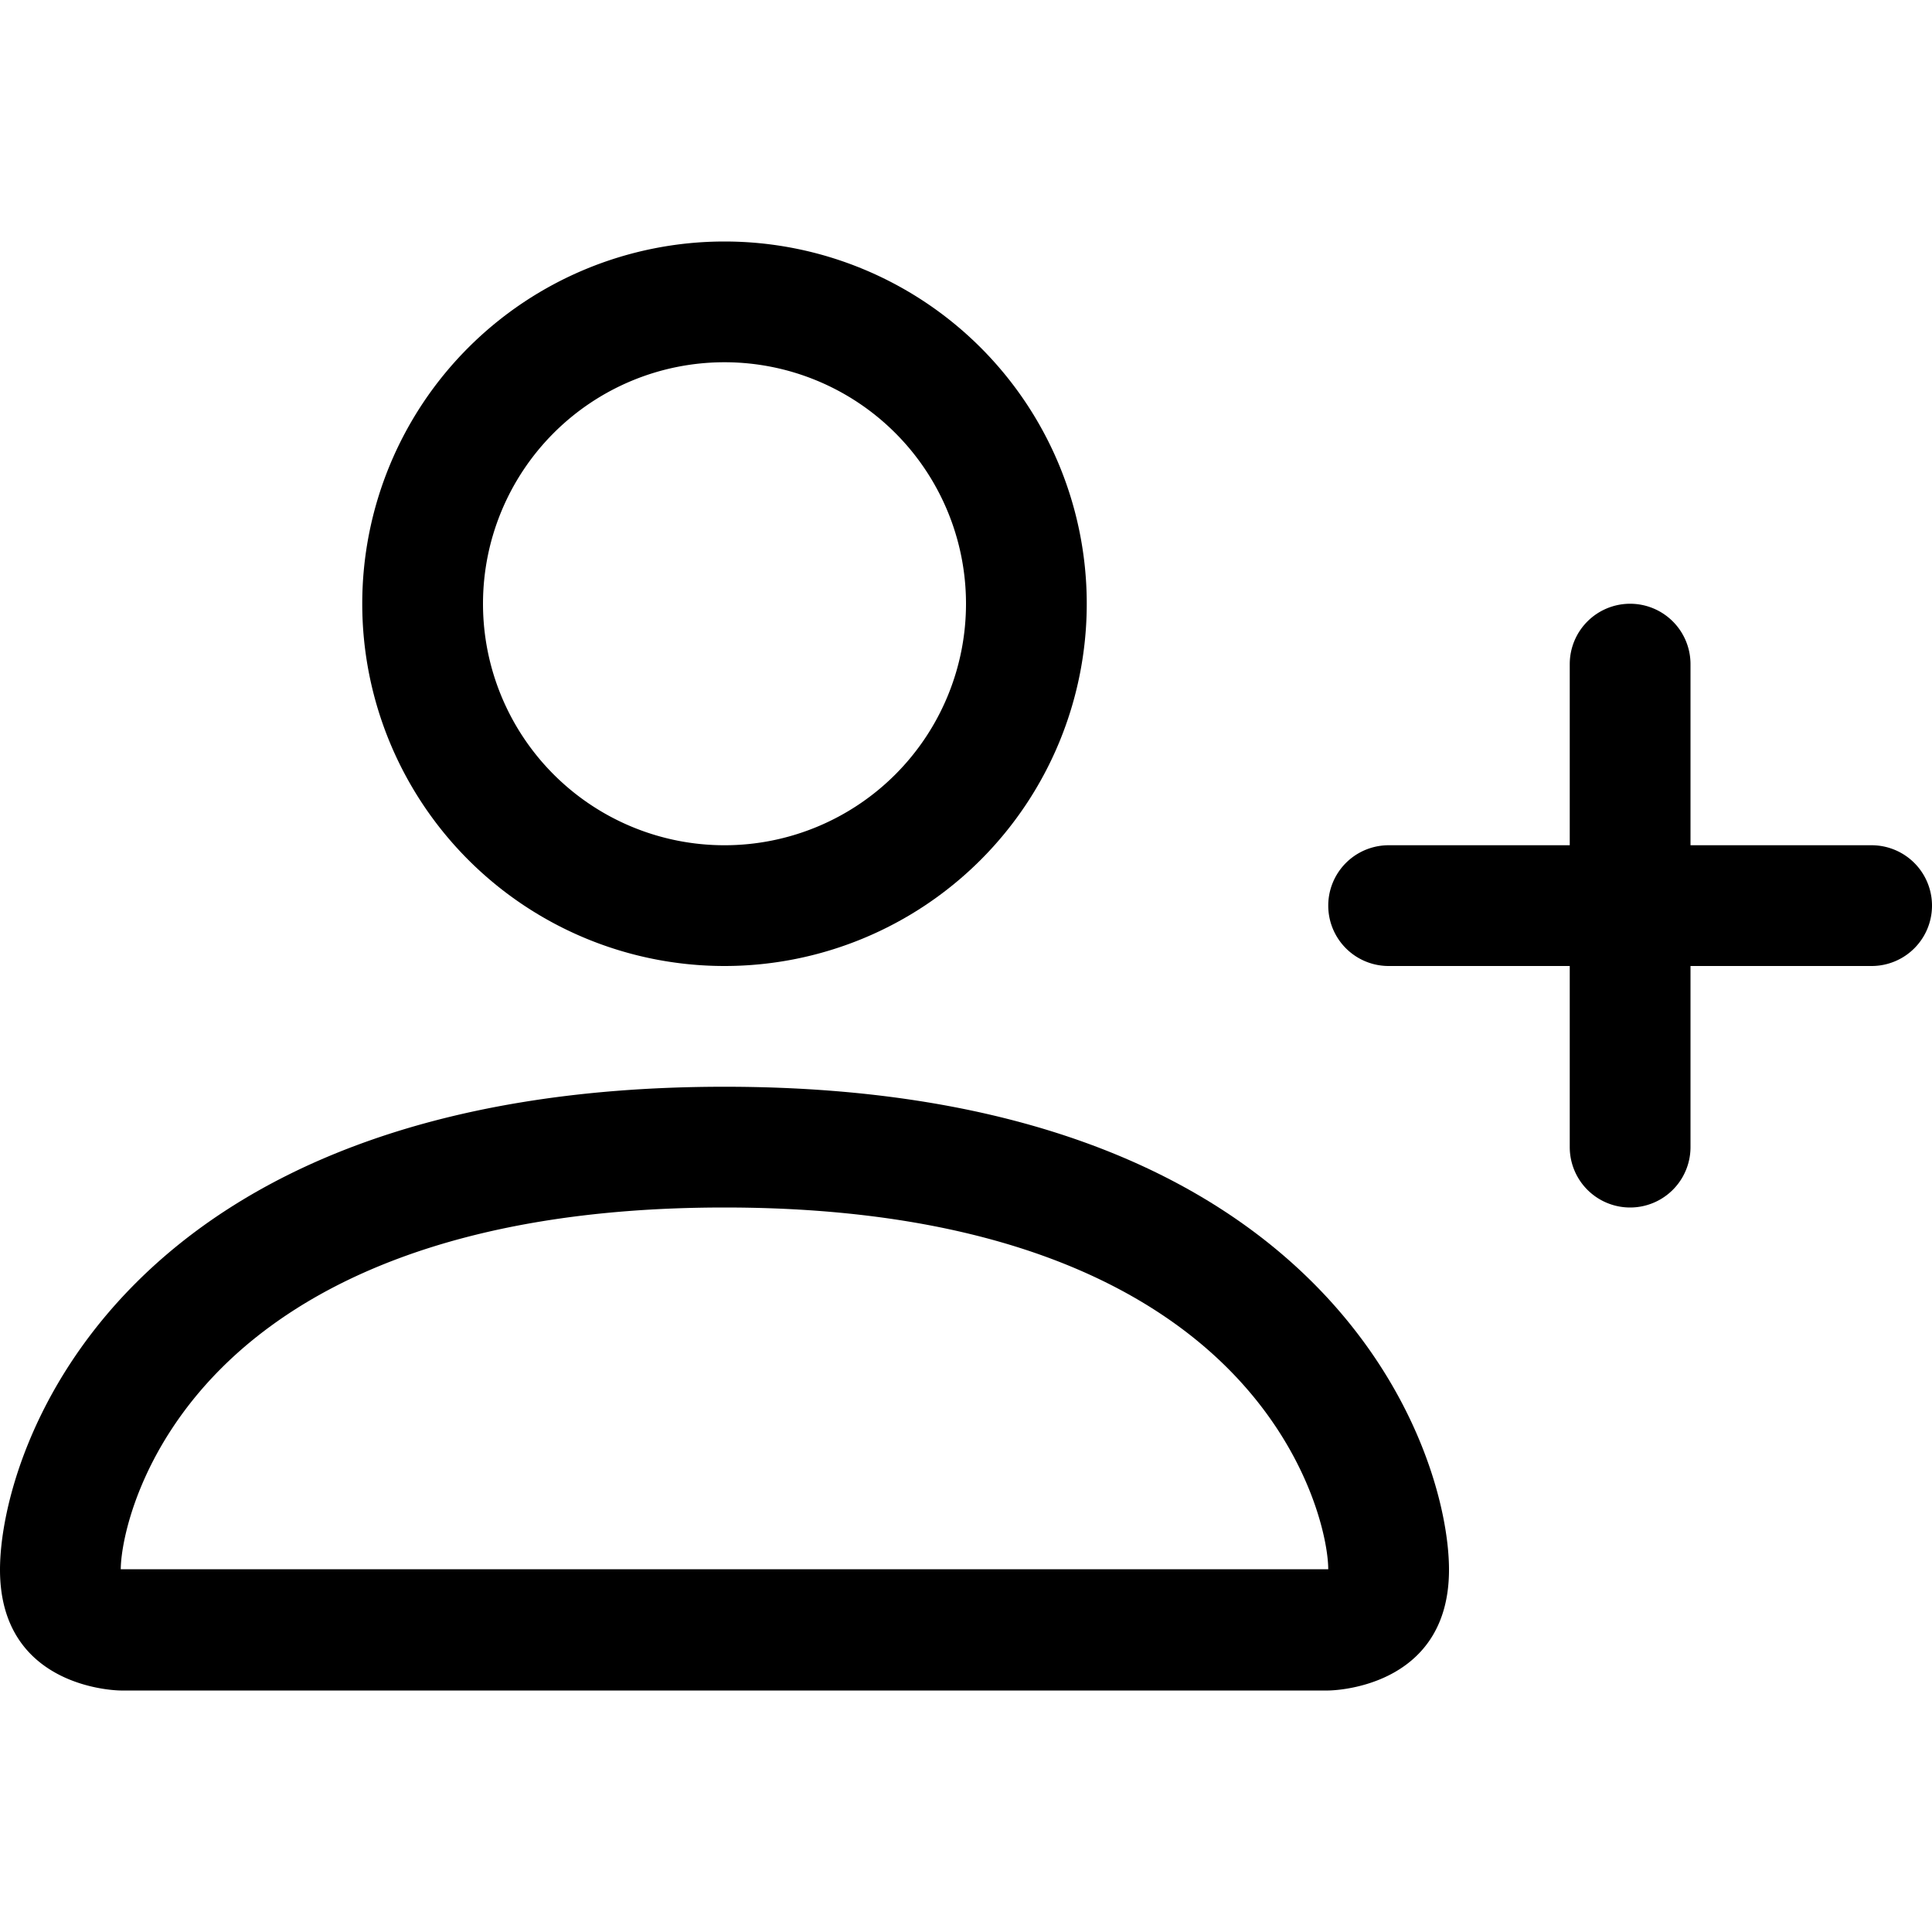
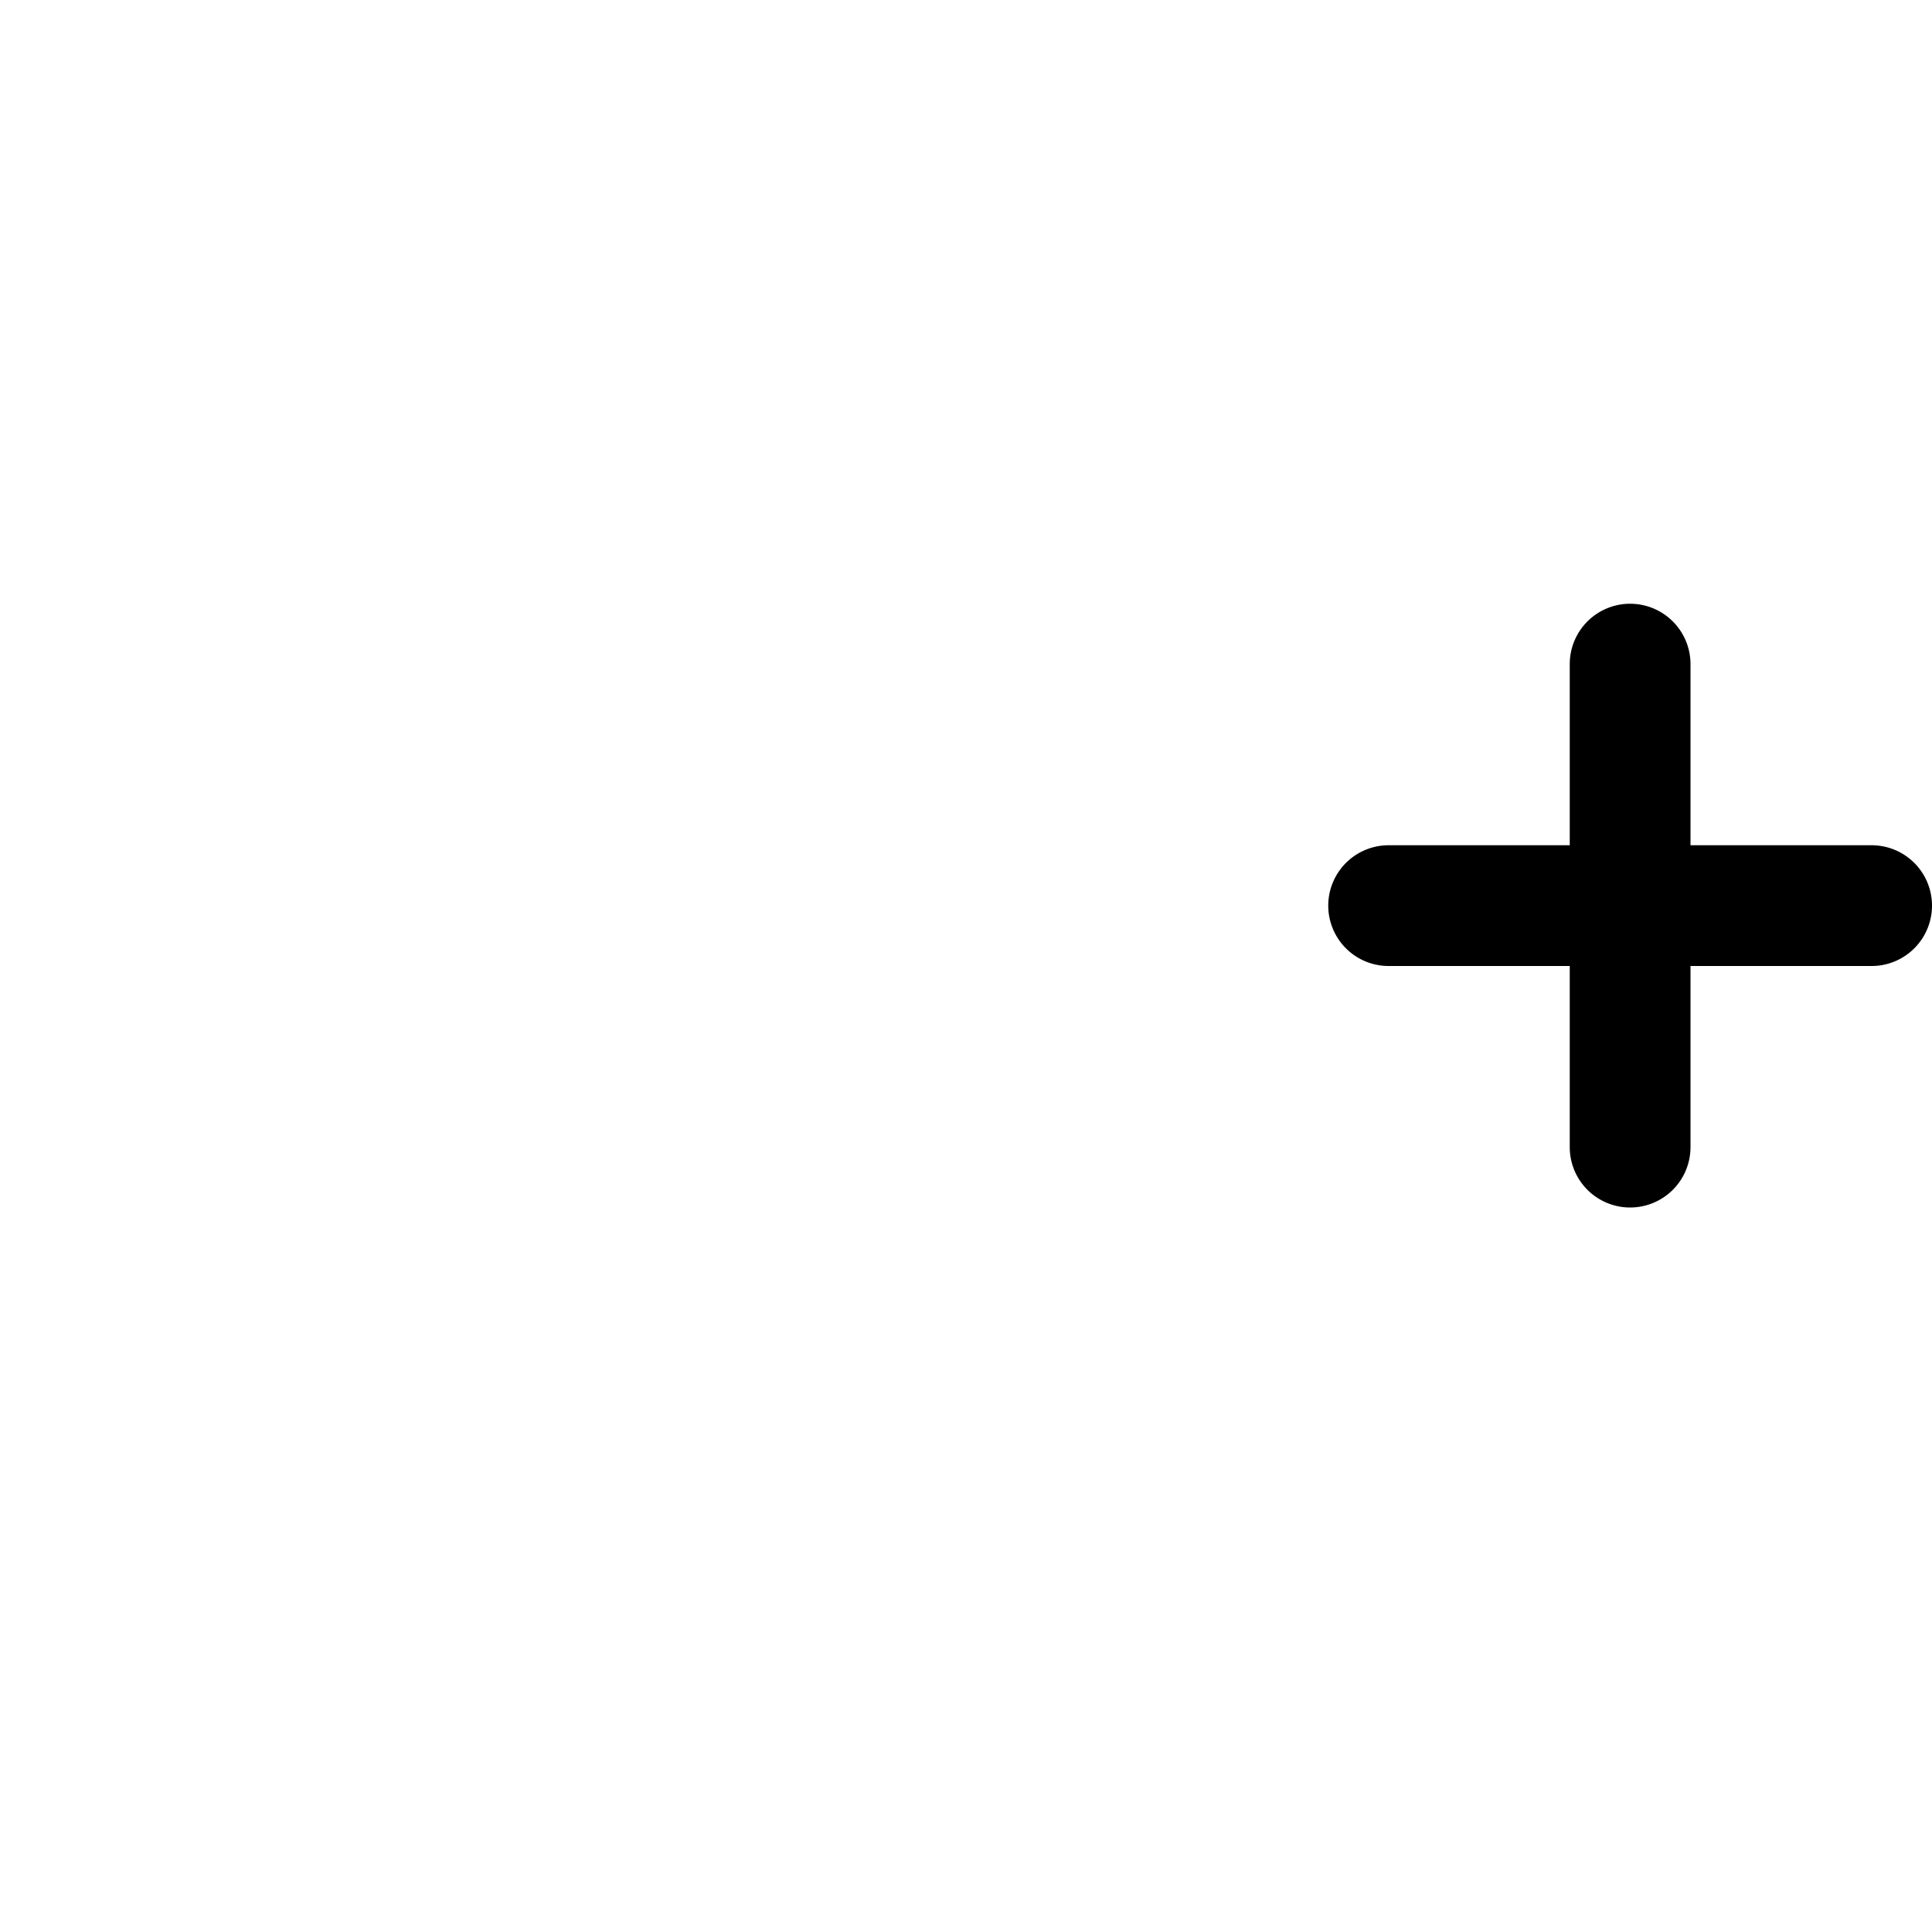
<svg xmlns="http://www.w3.org/2000/svg" width="16" height="16" id="Person-Plus--Streamline-Bootstrap" viewBox="0 0 16 16" class="bi bi-person-plus" fill="#000000">
  <desc>
    Person Plus Streamline Icon: https://streamlinehq.com
  </desc>
-   <path stroke-width="1" d="M6 8a3 3 0 1 0 0 -6 3 3 0 0 0 0 6m2 -3a2 2 0 1 1 -4 0 2 2 0 0 1 4 0m4 8c0 1 -1 1 -1 1H1s-1 0 -1 -1 1 -4 6 -4 6 3 6 4m-1 -0.004c-0.001 -0.246 -0.154 -0.986 -0.832 -1.664C9.516 10.68 8.289 10 6 10s-3.516 0.68 -4.168 1.332c-0.678 0.678 -0.83 1.418 -0.832 1.664z" />
  <path stroke-width="1" d="M13.5 5a0.5 0.5 0 0 1 0.5 0.5V7h1.5a0.5 0.5 0 0 1 0 1H14v1.5a0.5 0.5 0 0 1 -1 0V8h-1.5a0.5 0.5 0 0 1 0 -1H13V5.5a0.5 0.5 0 0 1 0.5 -0.5" fill-rule="evenodd" />
</svg>